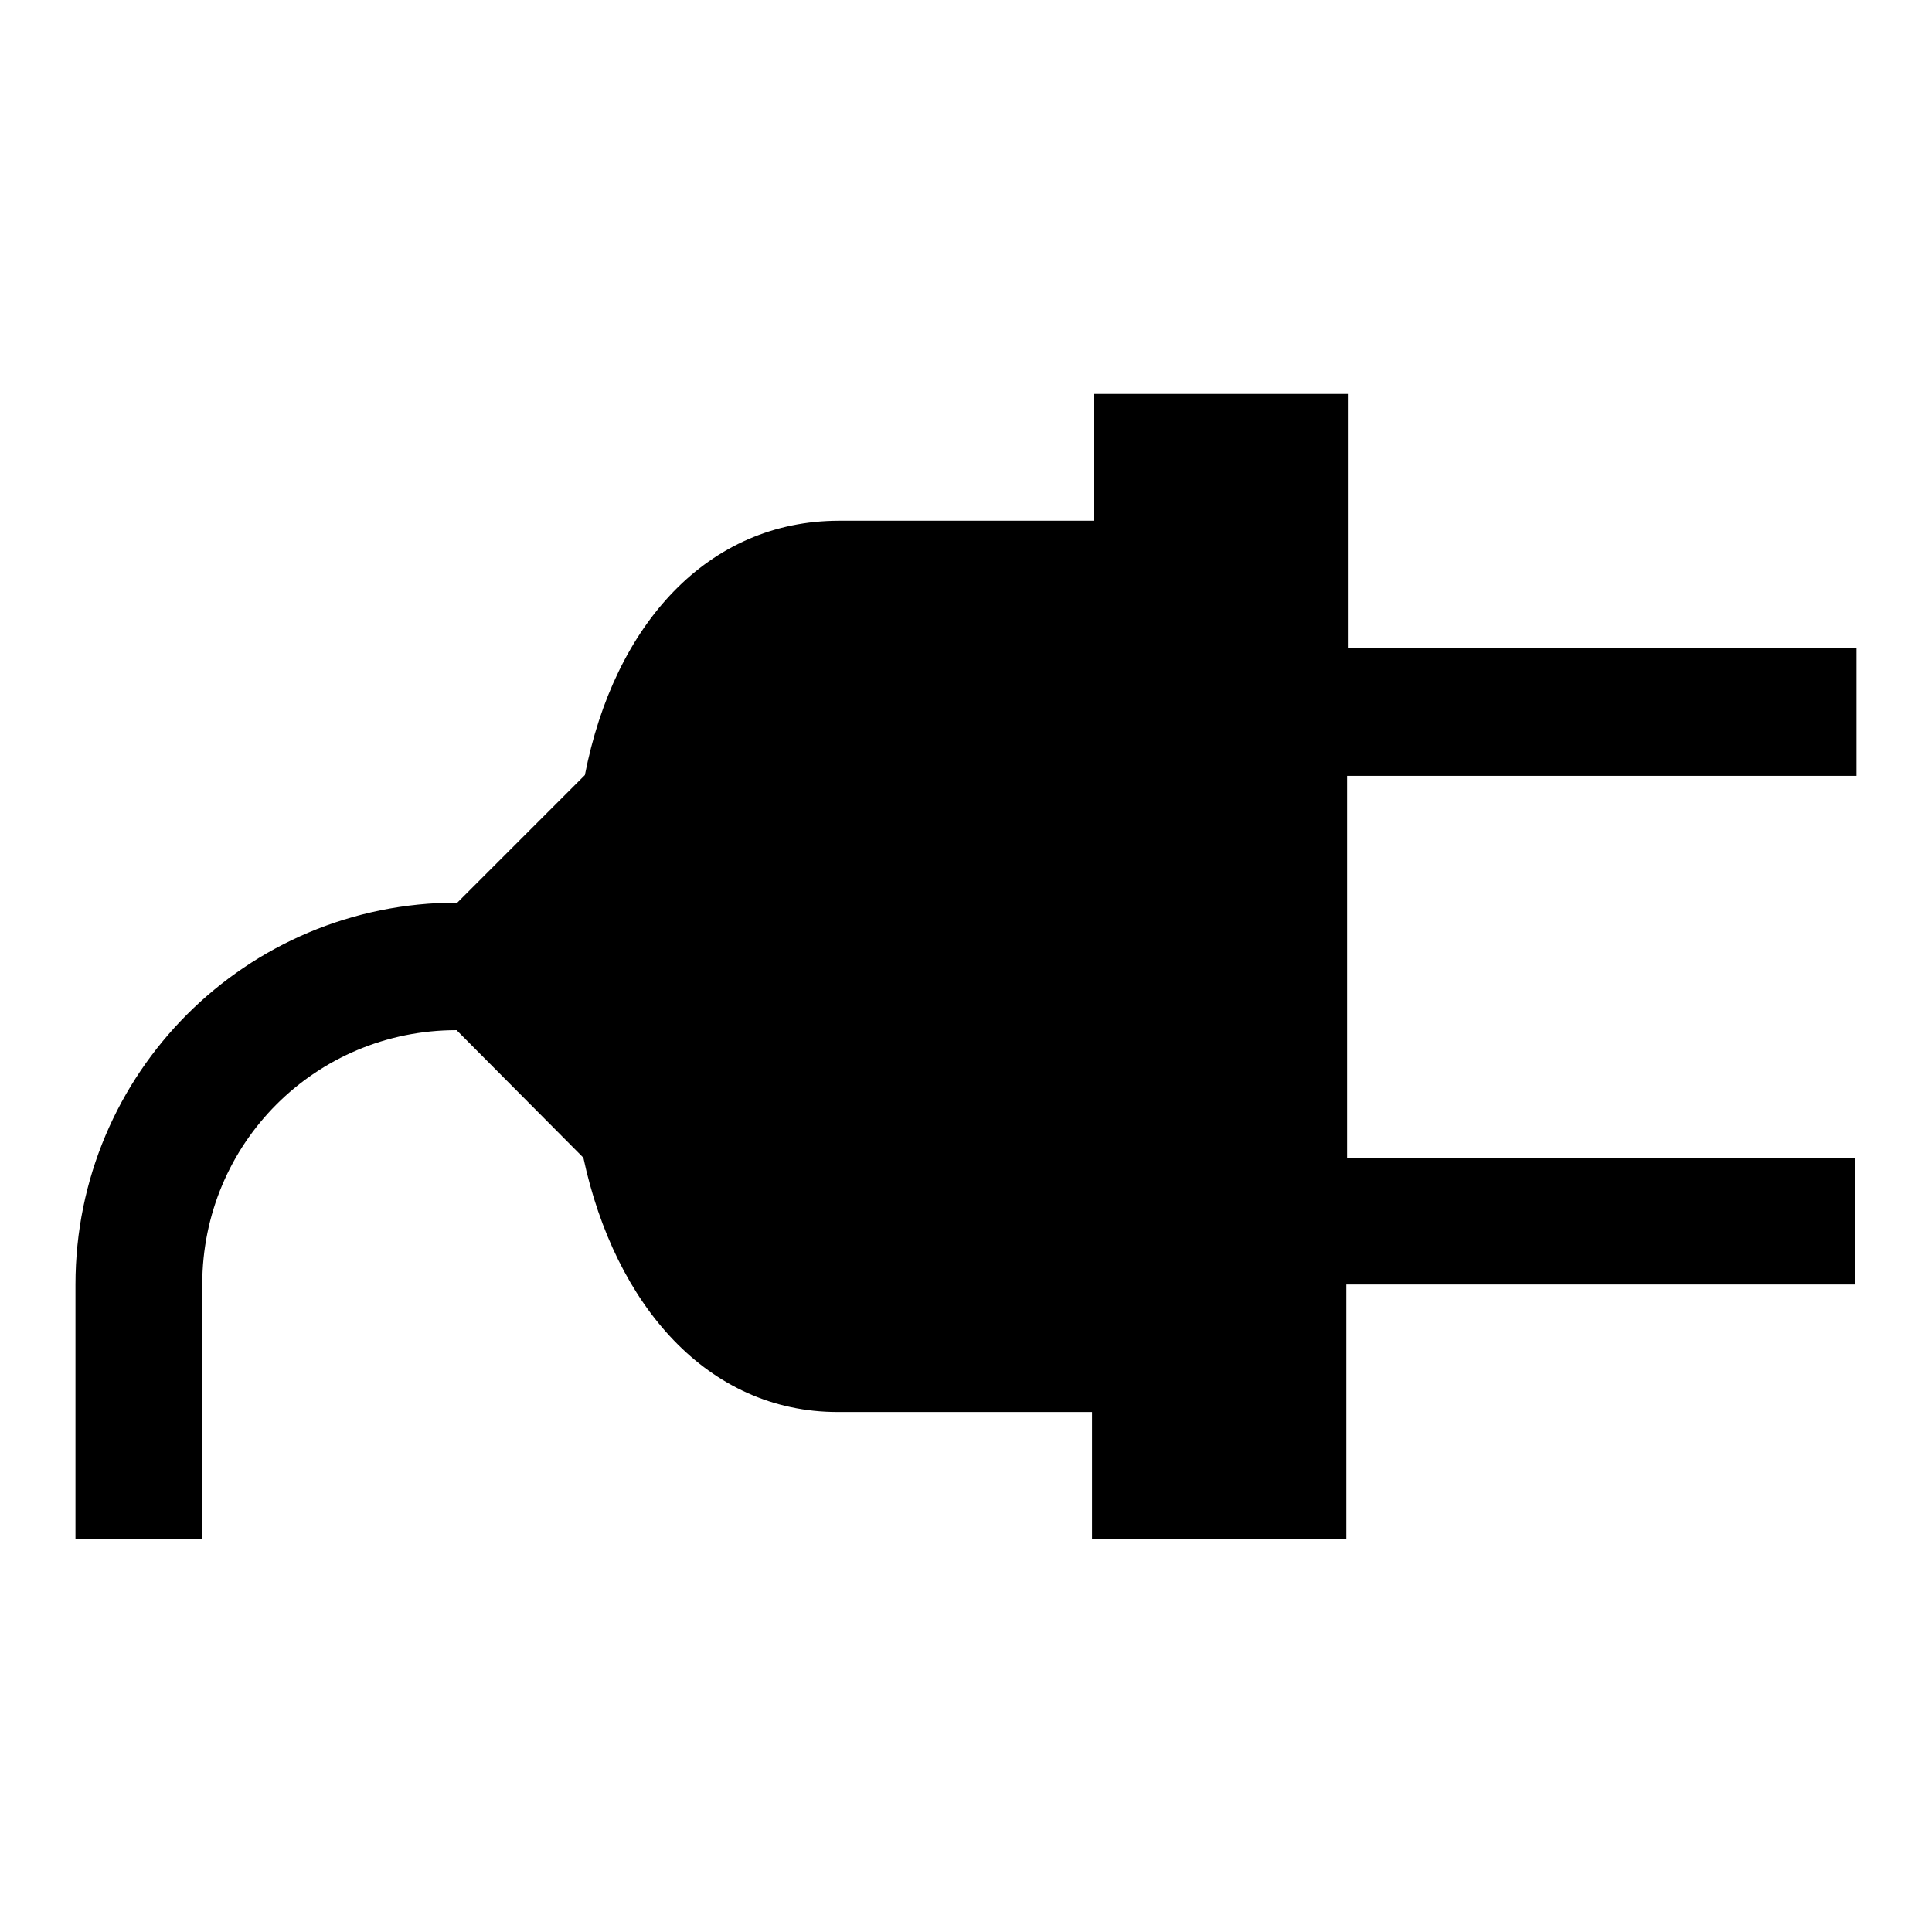
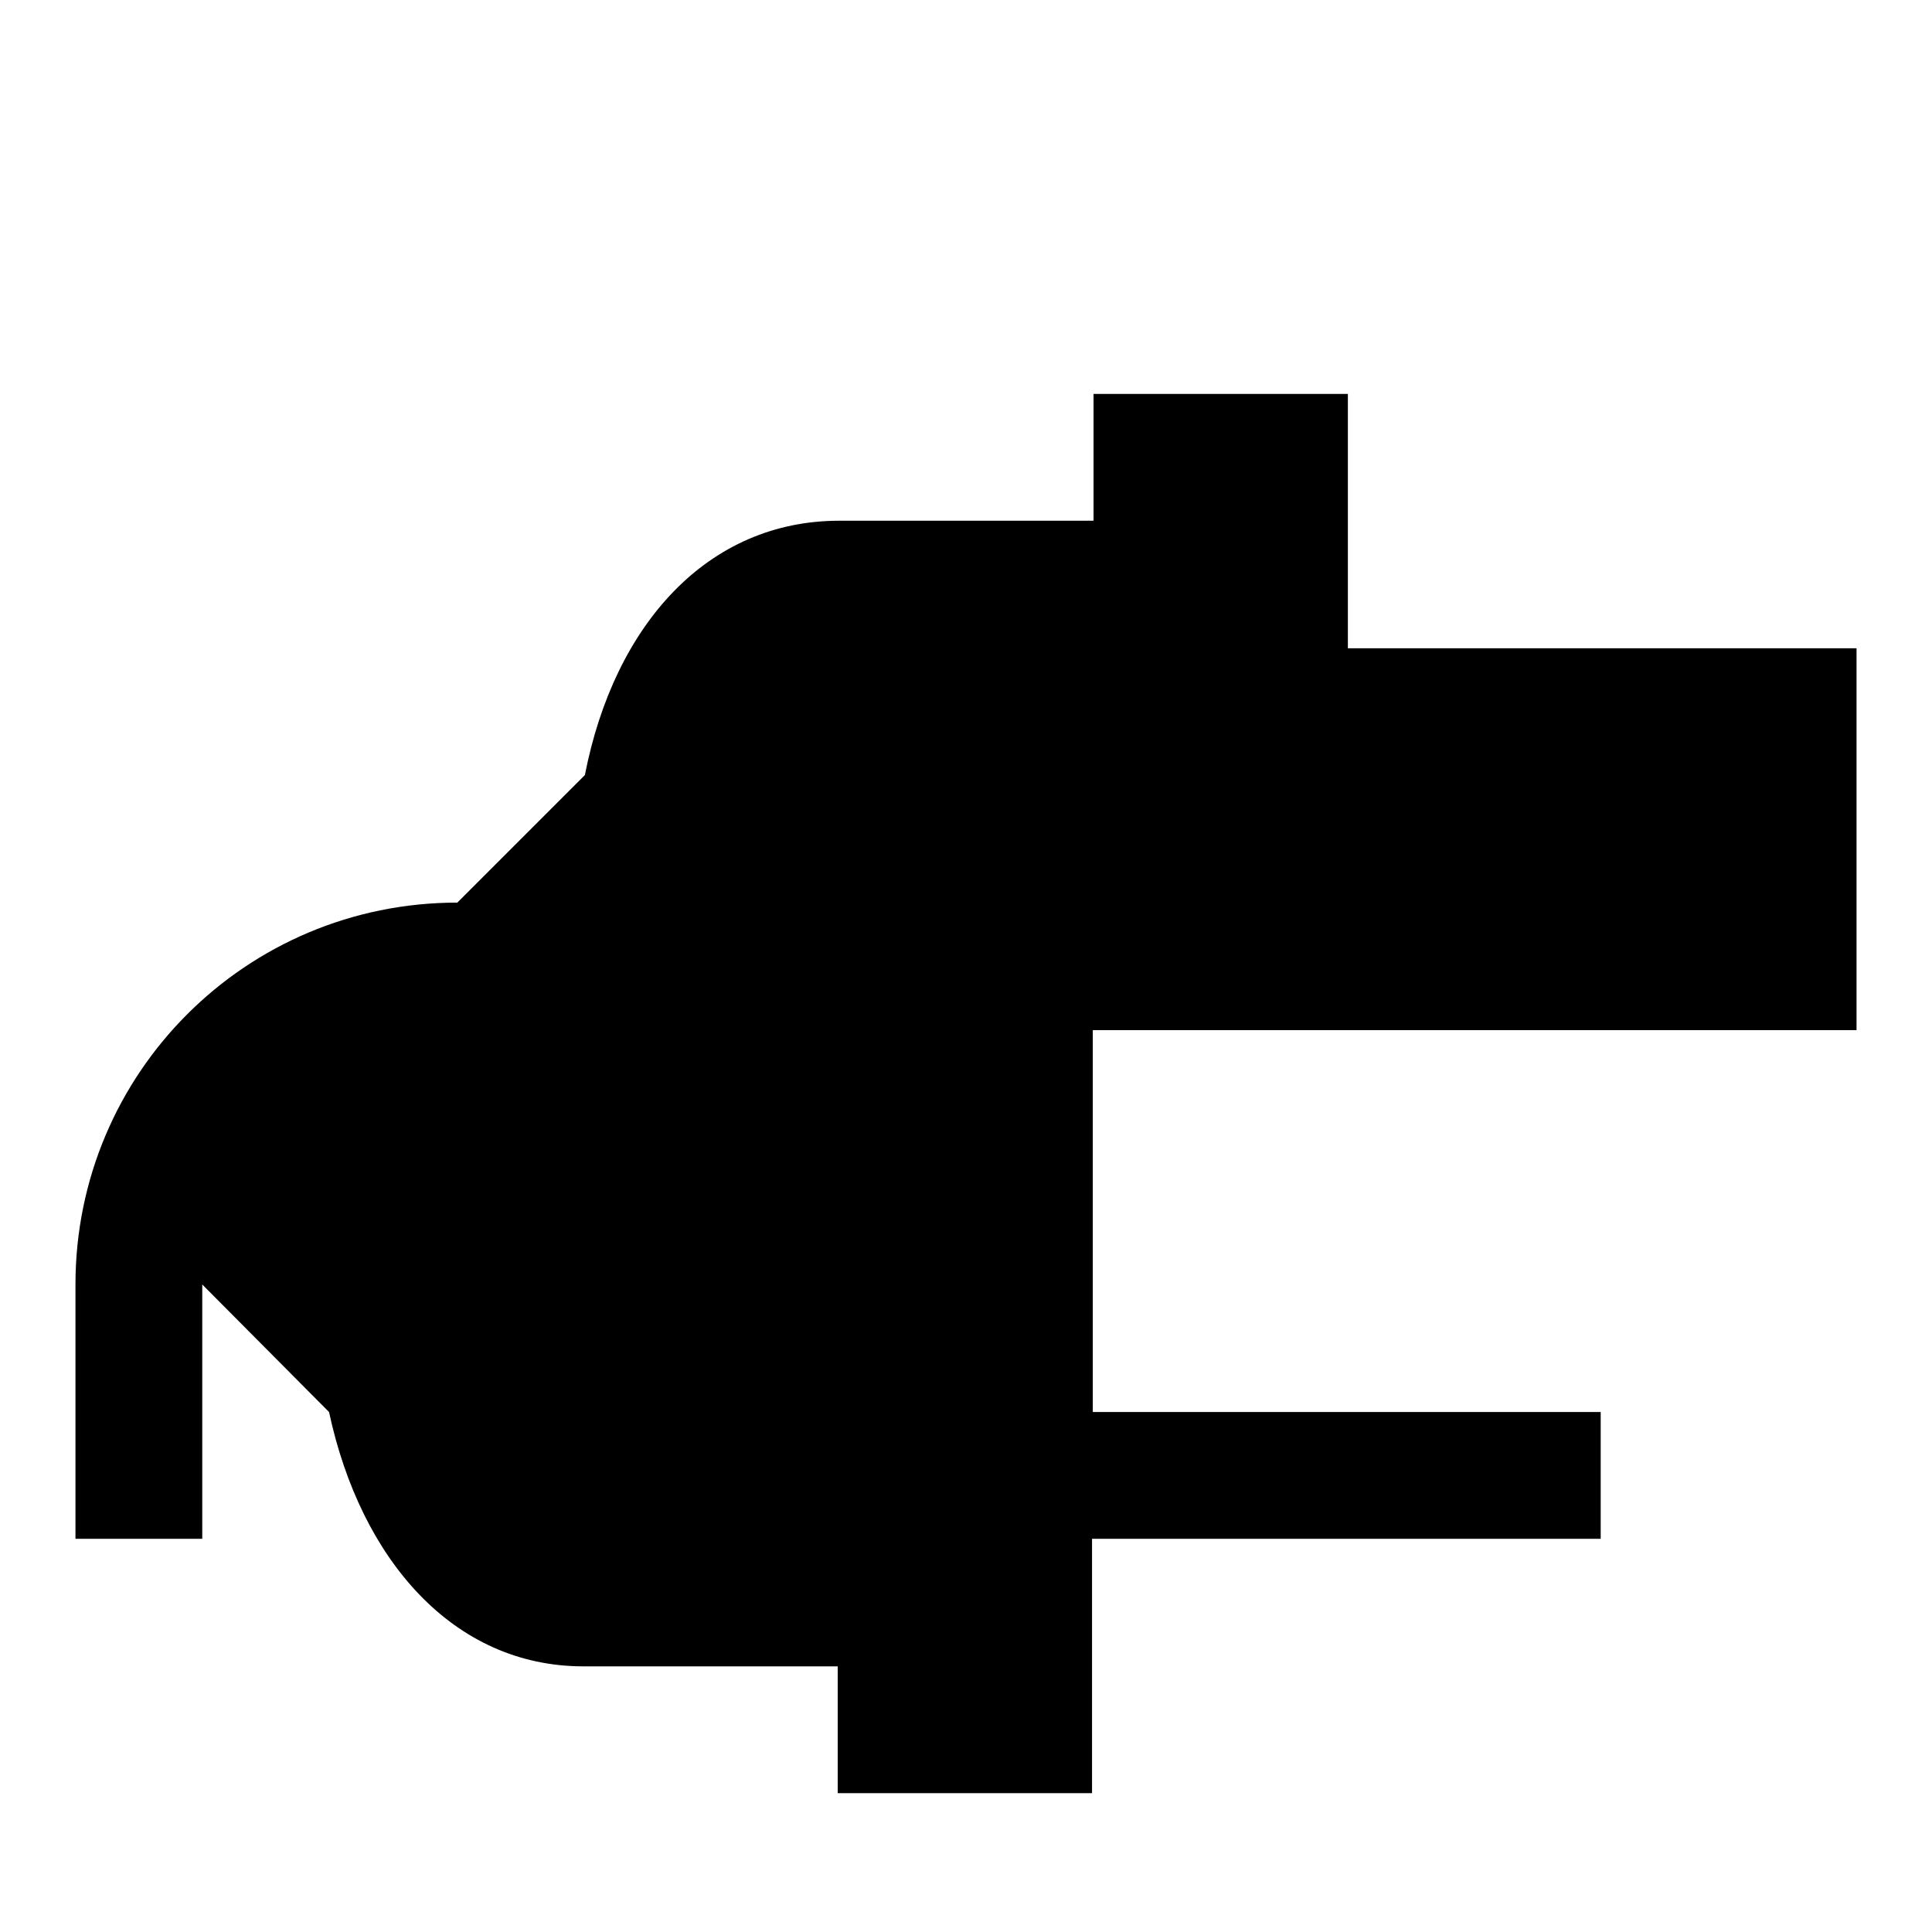
<svg xmlns="http://www.w3.org/2000/svg" version="1.1" x="0px" y="0px" viewBox="0 0 256 256" enable-background="new 0 0 256 256" xml:space="preserve">
  <g>
-     <path fill="#000000" d="M246,102.7V85.9h-67.4V52.2h-33.7V69h-33.7c-17.4,0-29.8,13.7-33.7,33.7l-16.9,16.9 c-28,0-50.6,22.6-50.6,50.6v33.7h16.8v-33.7c0-18.7,15-33.7,33.7-33.7l16.8,16.9c4.2,19.6,16.5,33.7,33.7,33.7h33.7v16.8h33.7 v-33.7h67.4v-16.8h-67.3v-50.6H246z" />
+     <path fill="#000000" d="M246,102.7V85.9h-67.4V52.2h-33.7V69h-33.7c-17.4,0-29.8,13.7-33.7,33.7l-16.9,16.9 c-28,0-50.6,22.6-50.6,50.6v33.7h16.8v-33.7l16.8,16.9c4.2,19.6,16.5,33.7,33.7,33.7h33.7v16.8h33.7 v-33.7h67.4v-16.8h-67.3v-50.6H246z" />
  </g>
</svg>